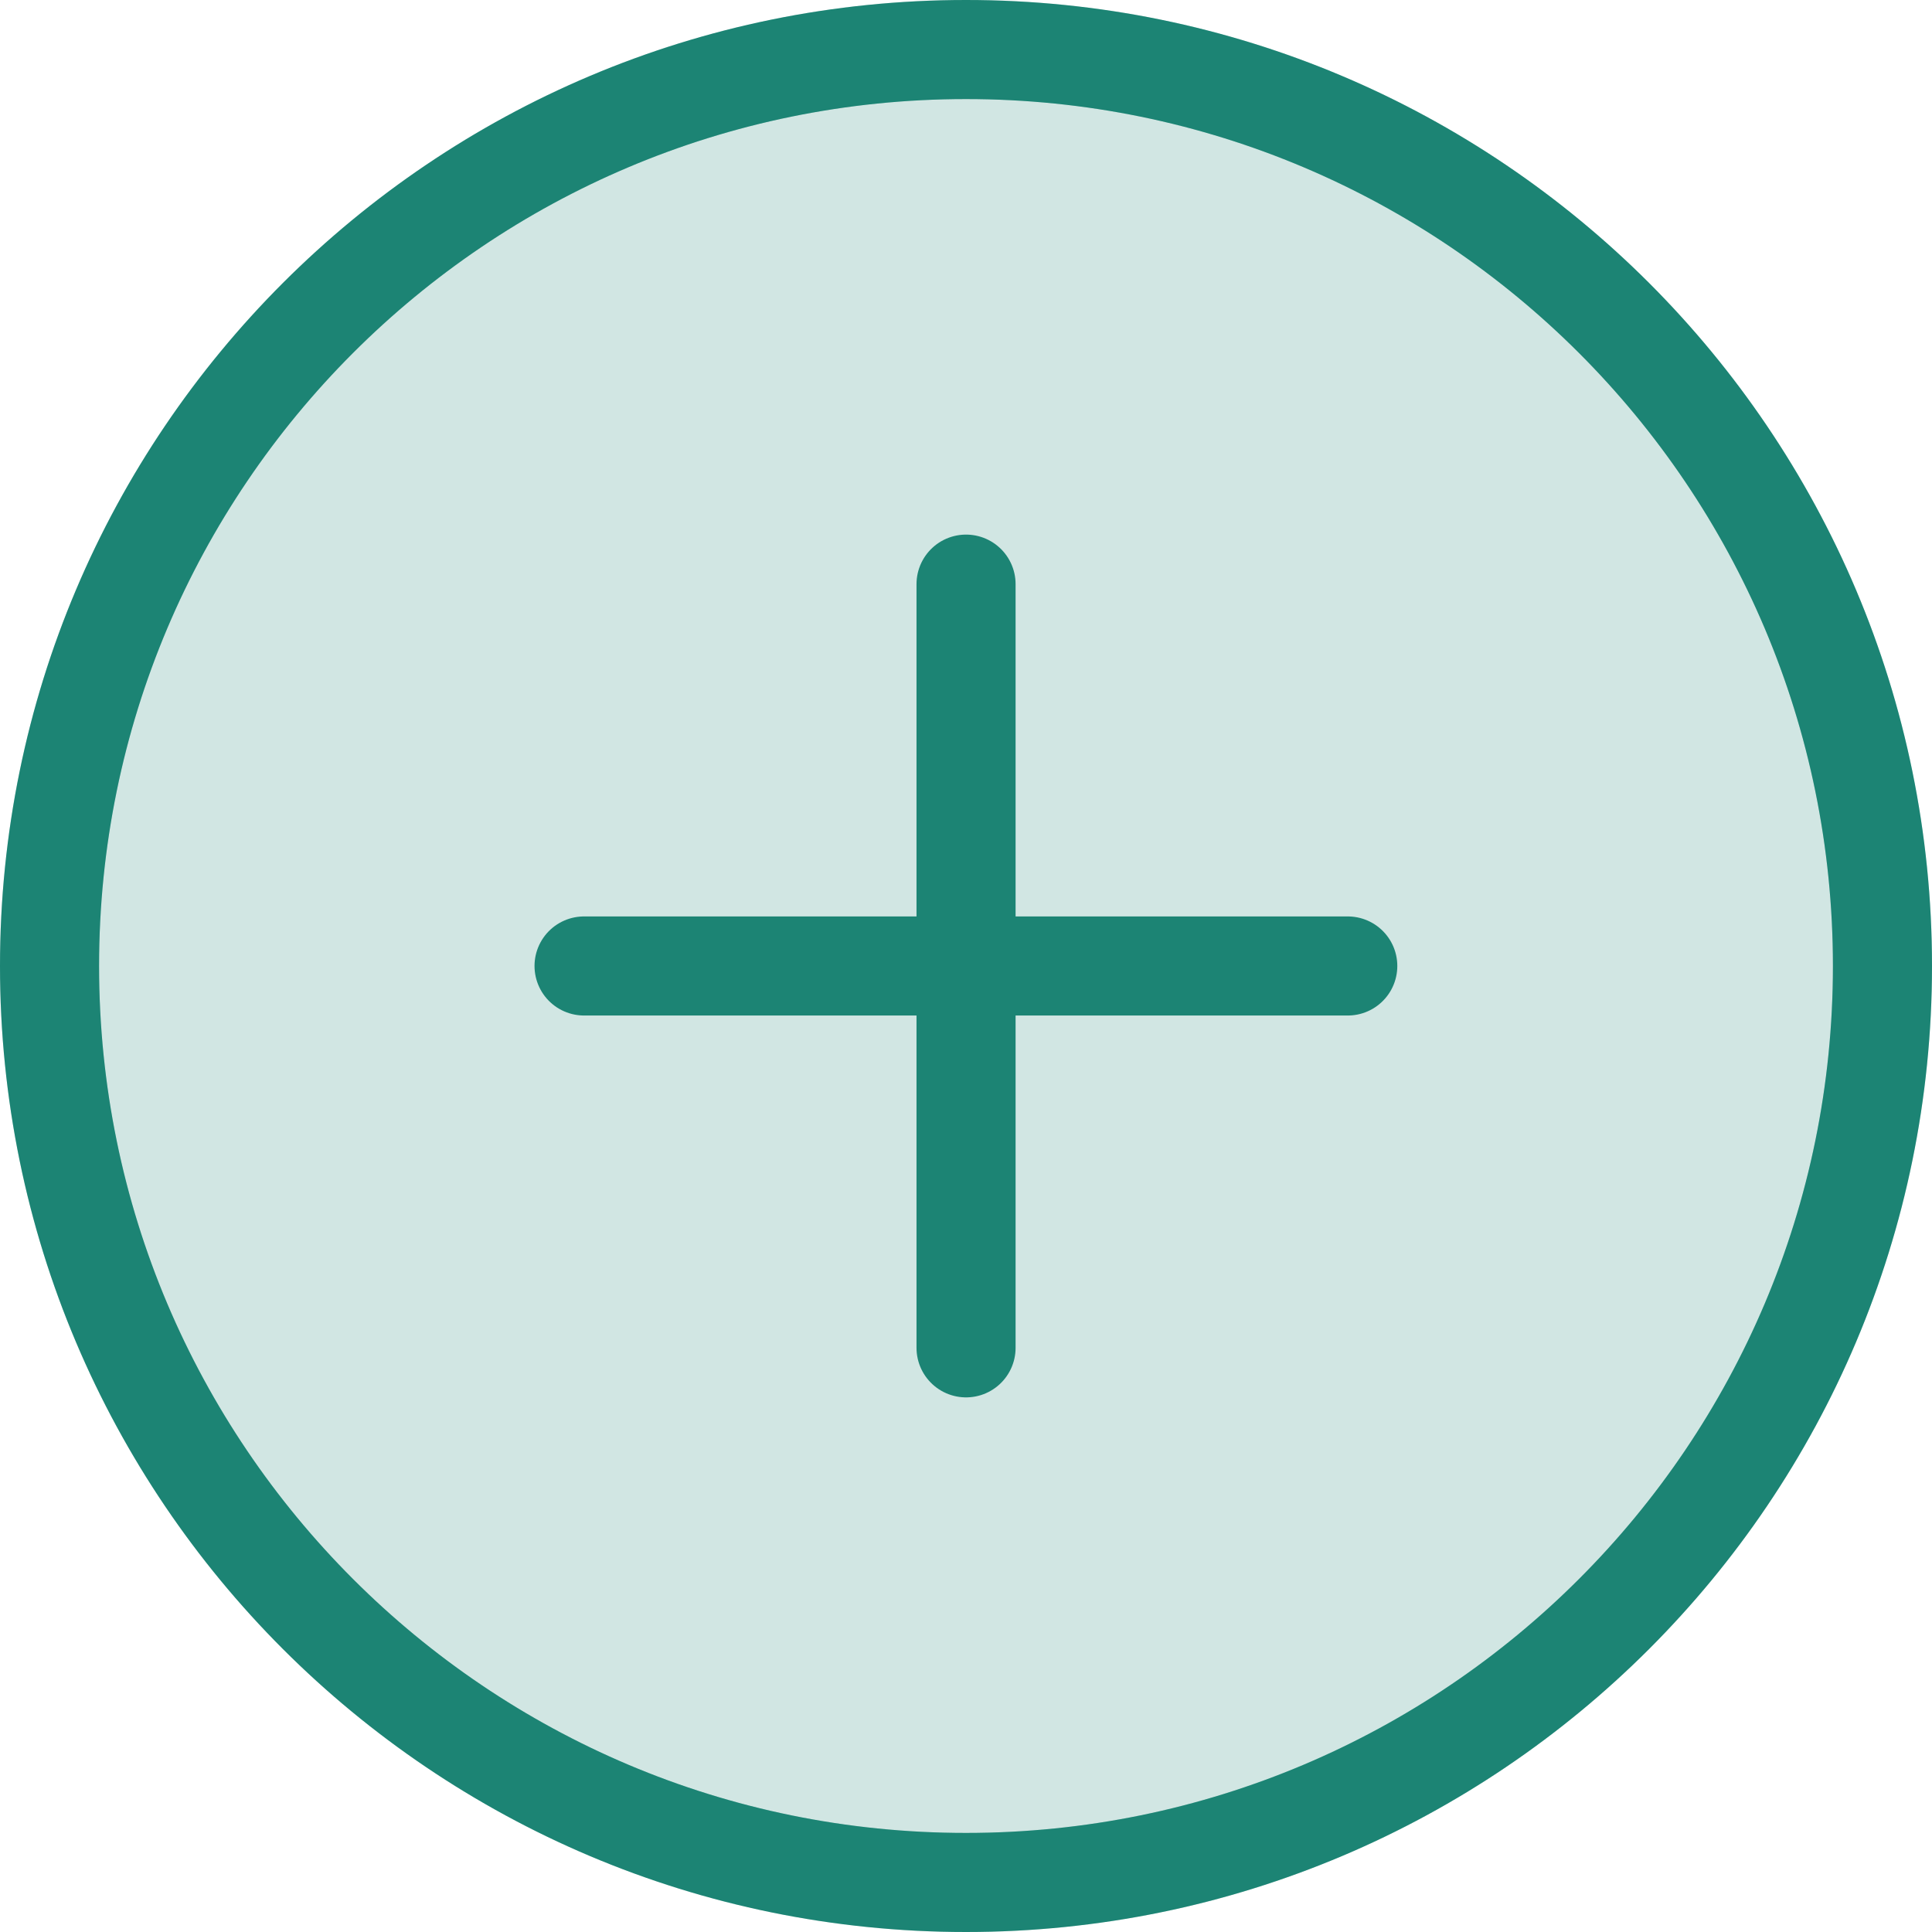
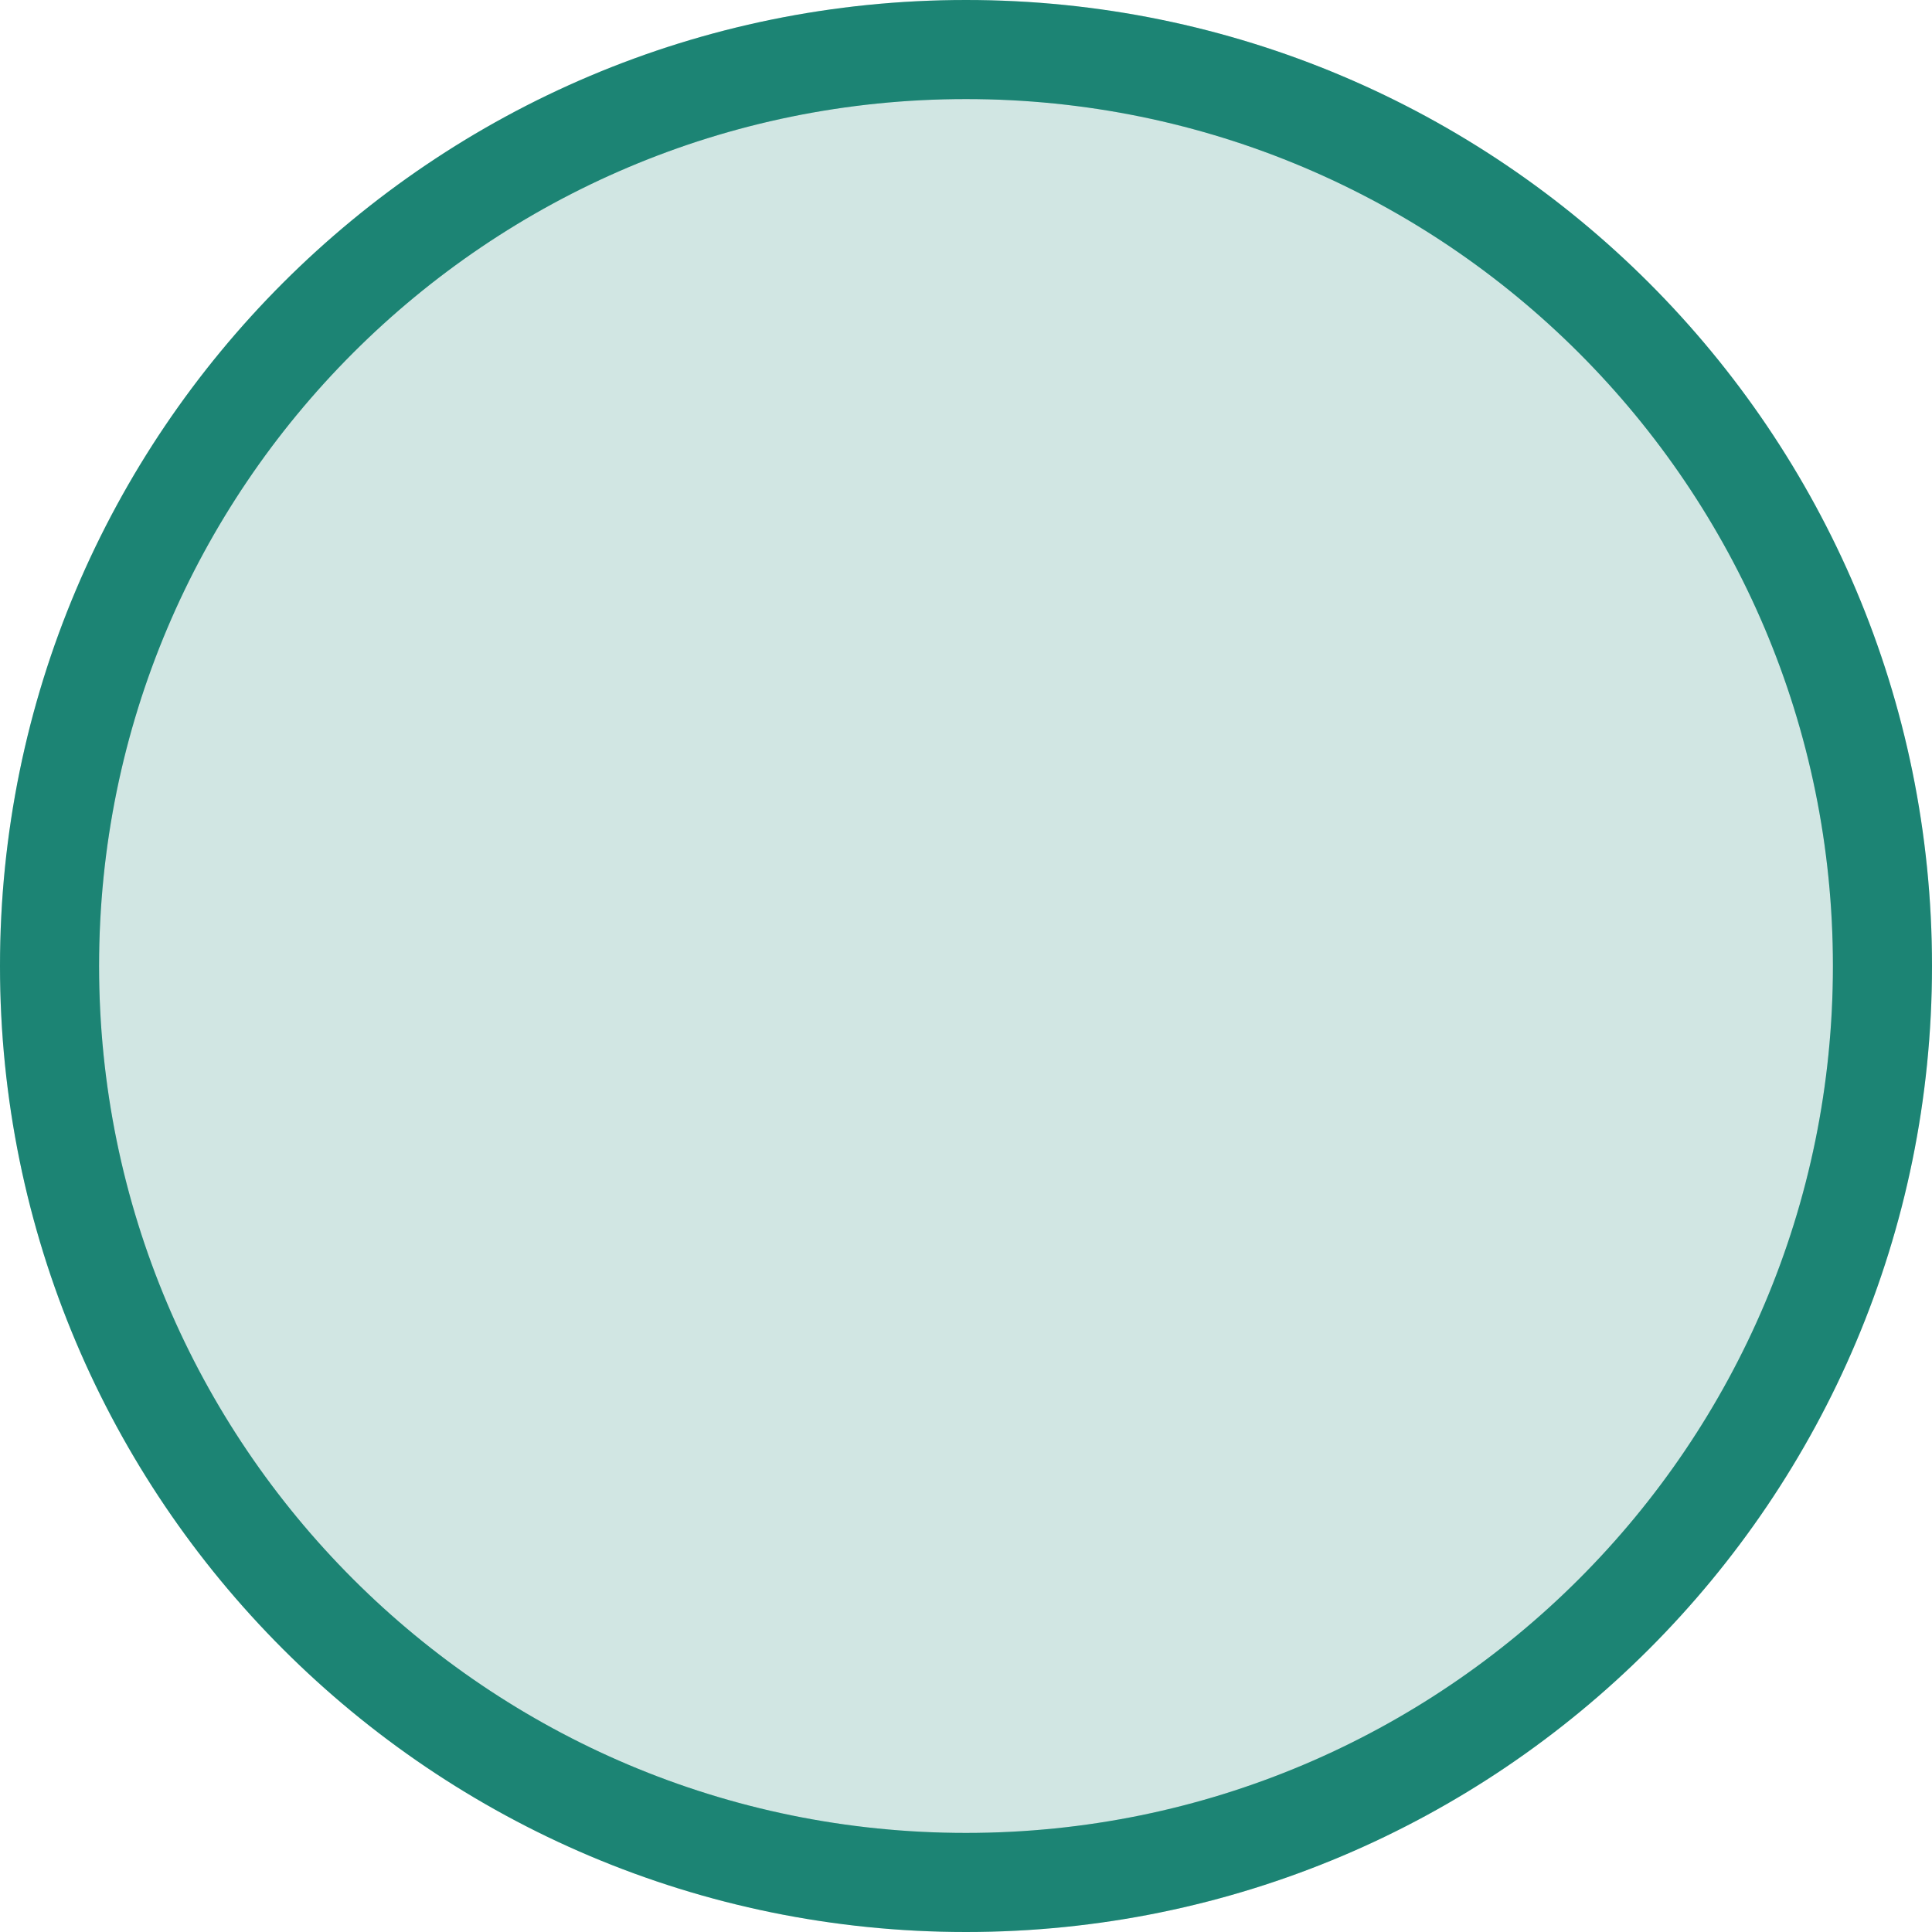
<svg xmlns="http://www.w3.org/2000/svg" width="78" height="78" viewBox="0 0 78 78" fill="none">
  <path opacity="0.2" d="M39 76C59.434 76 76 59.434 76 39C76 18.566 59.434 2 39 2C18.566 2 2 18.566 2 39C2 59.434 18.566 76 39 76Z" fill="#1C8474" stroke="#1C8474" stroke-width="4" stroke-miterlimit="10" />
  <path d="M39 76C59.434 76 76 59.434 76 39C76 18.566 59.434 2 39 2C18.566 2 2 18.566 2 39C2 59.434 18.566 76 39 76Z" stroke="#1C8474" stroke-width="4" stroke-miterlimit="10" />
-   <path d="M23.58 38.999H54.413" stroke="#1C8474" stroke-width="4" stroke-linecap="round" stroke-linejoin="round" />
-   <path d="M39.002 23.583V54.416" stroke="#1C8474" stroke-width="4" stroke-linecap="round" stroke-linejoin="round" />
</svg>